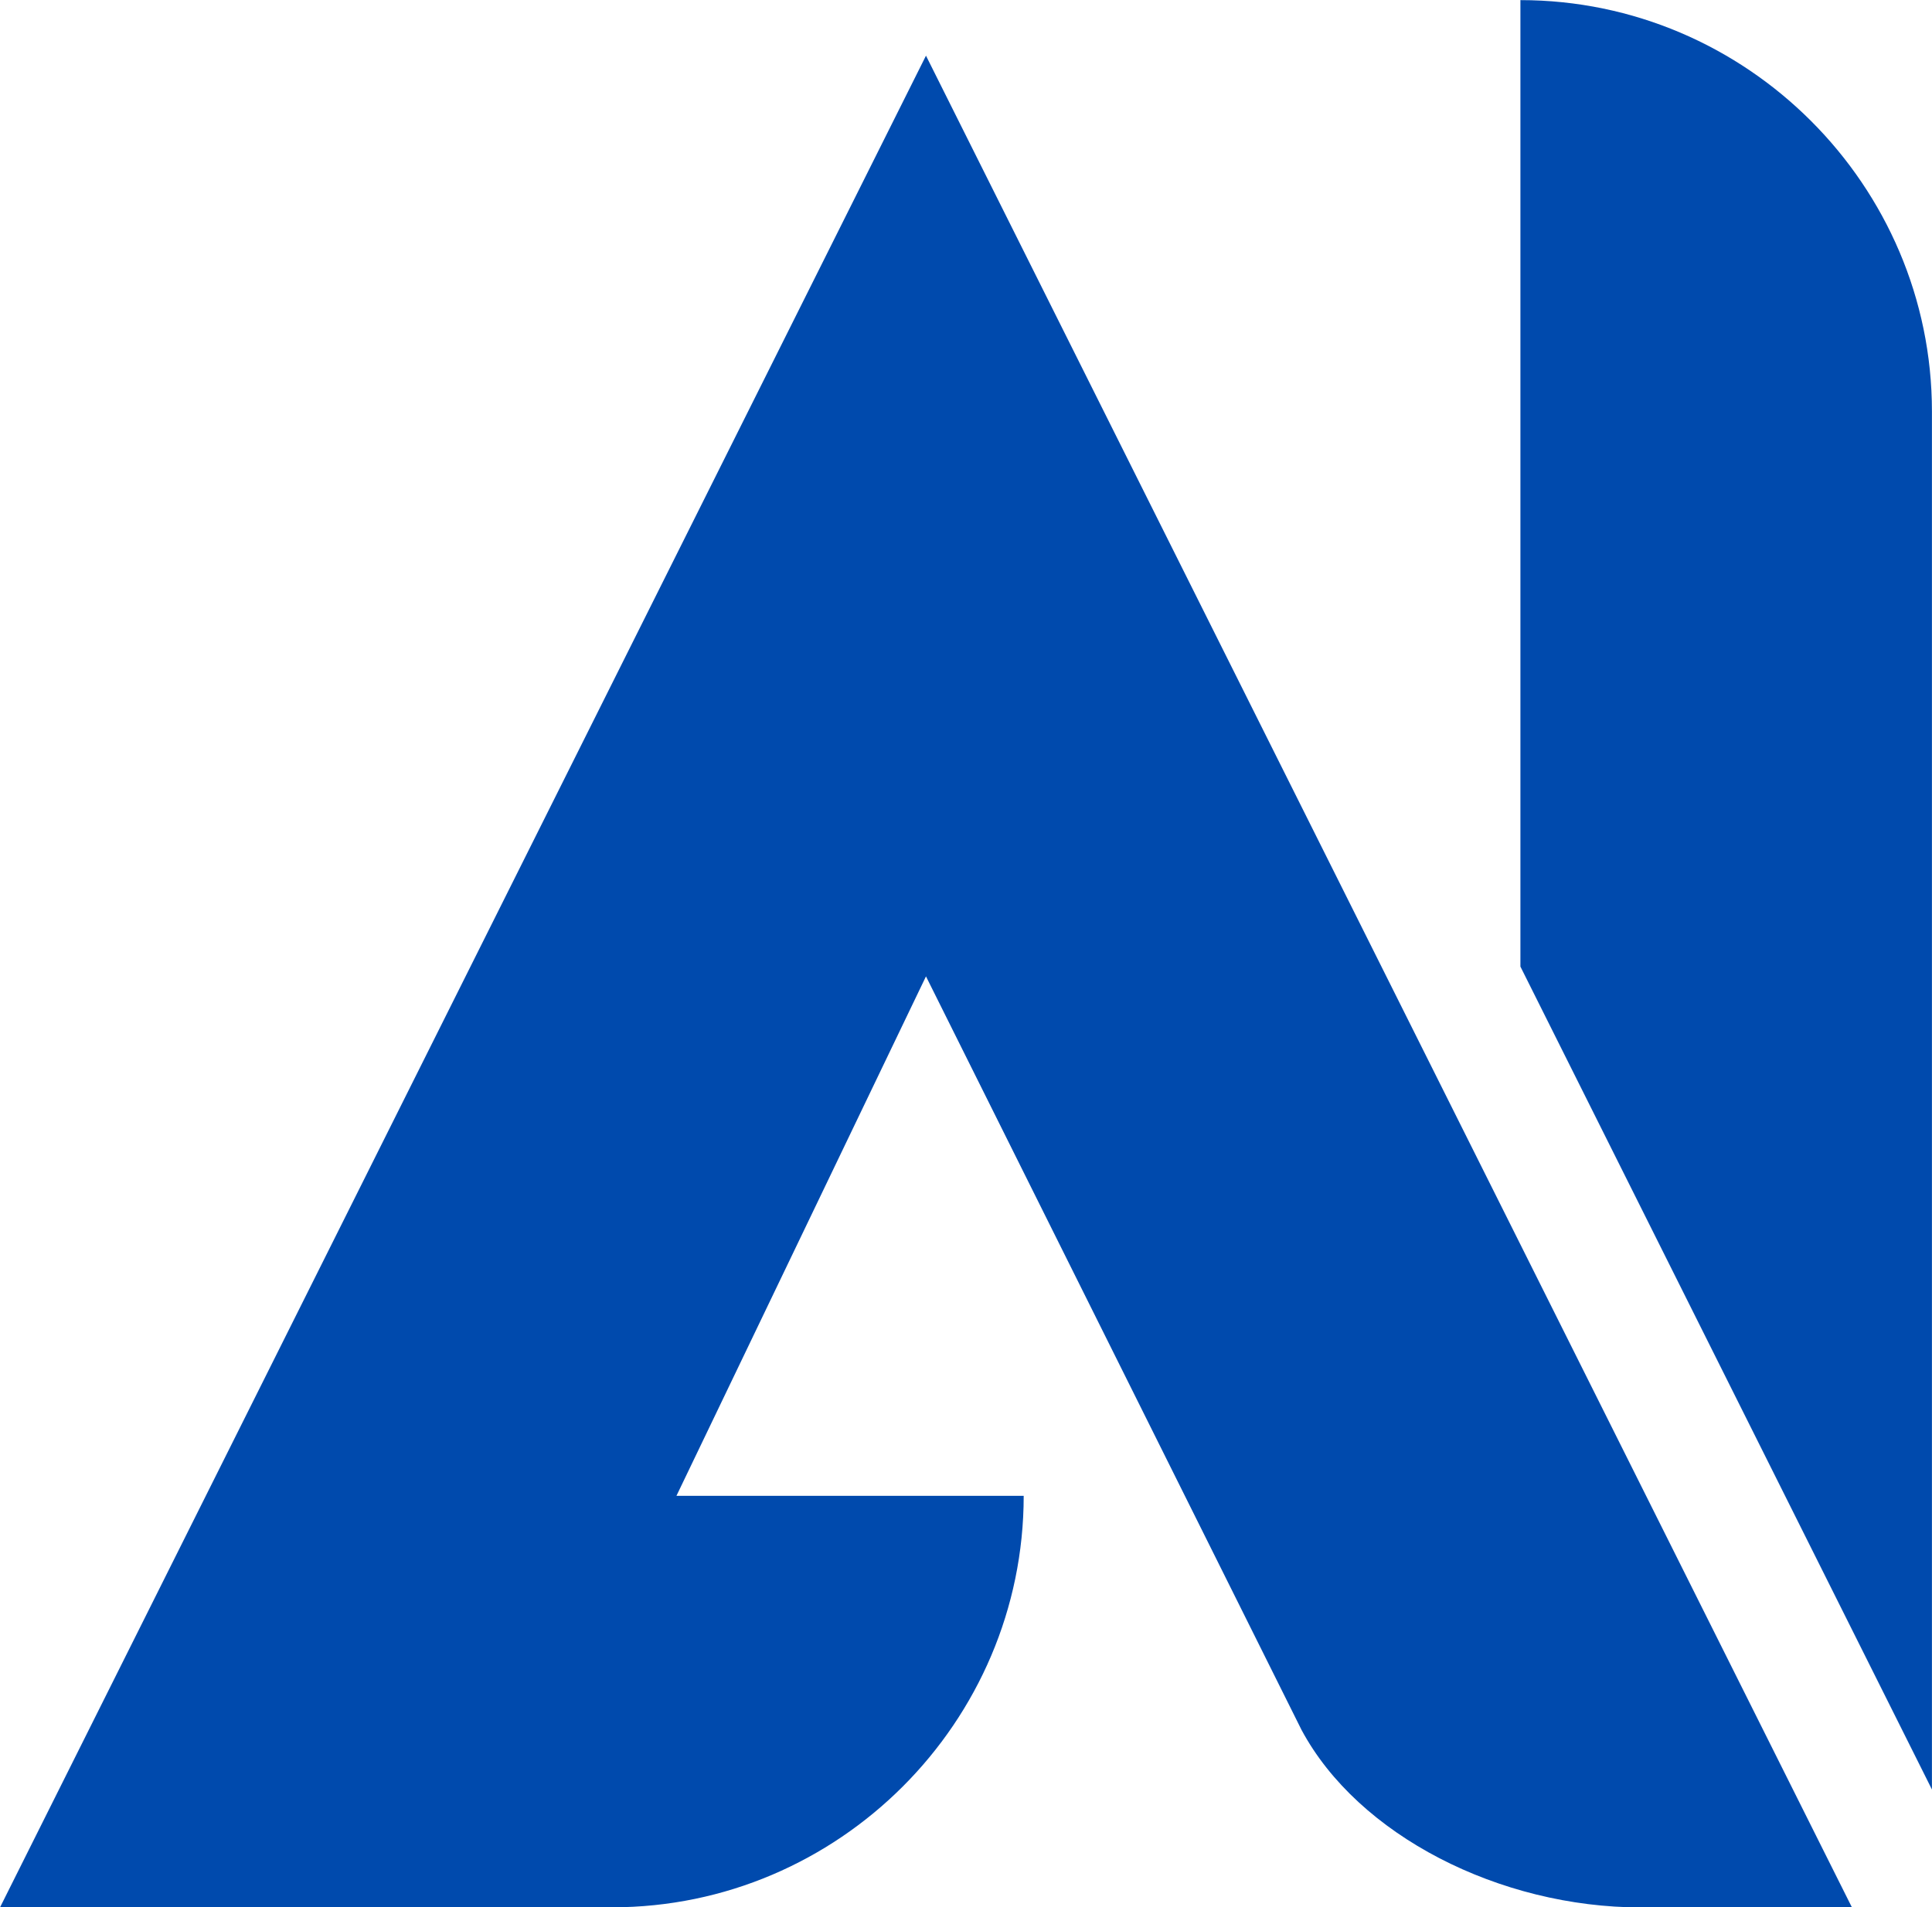
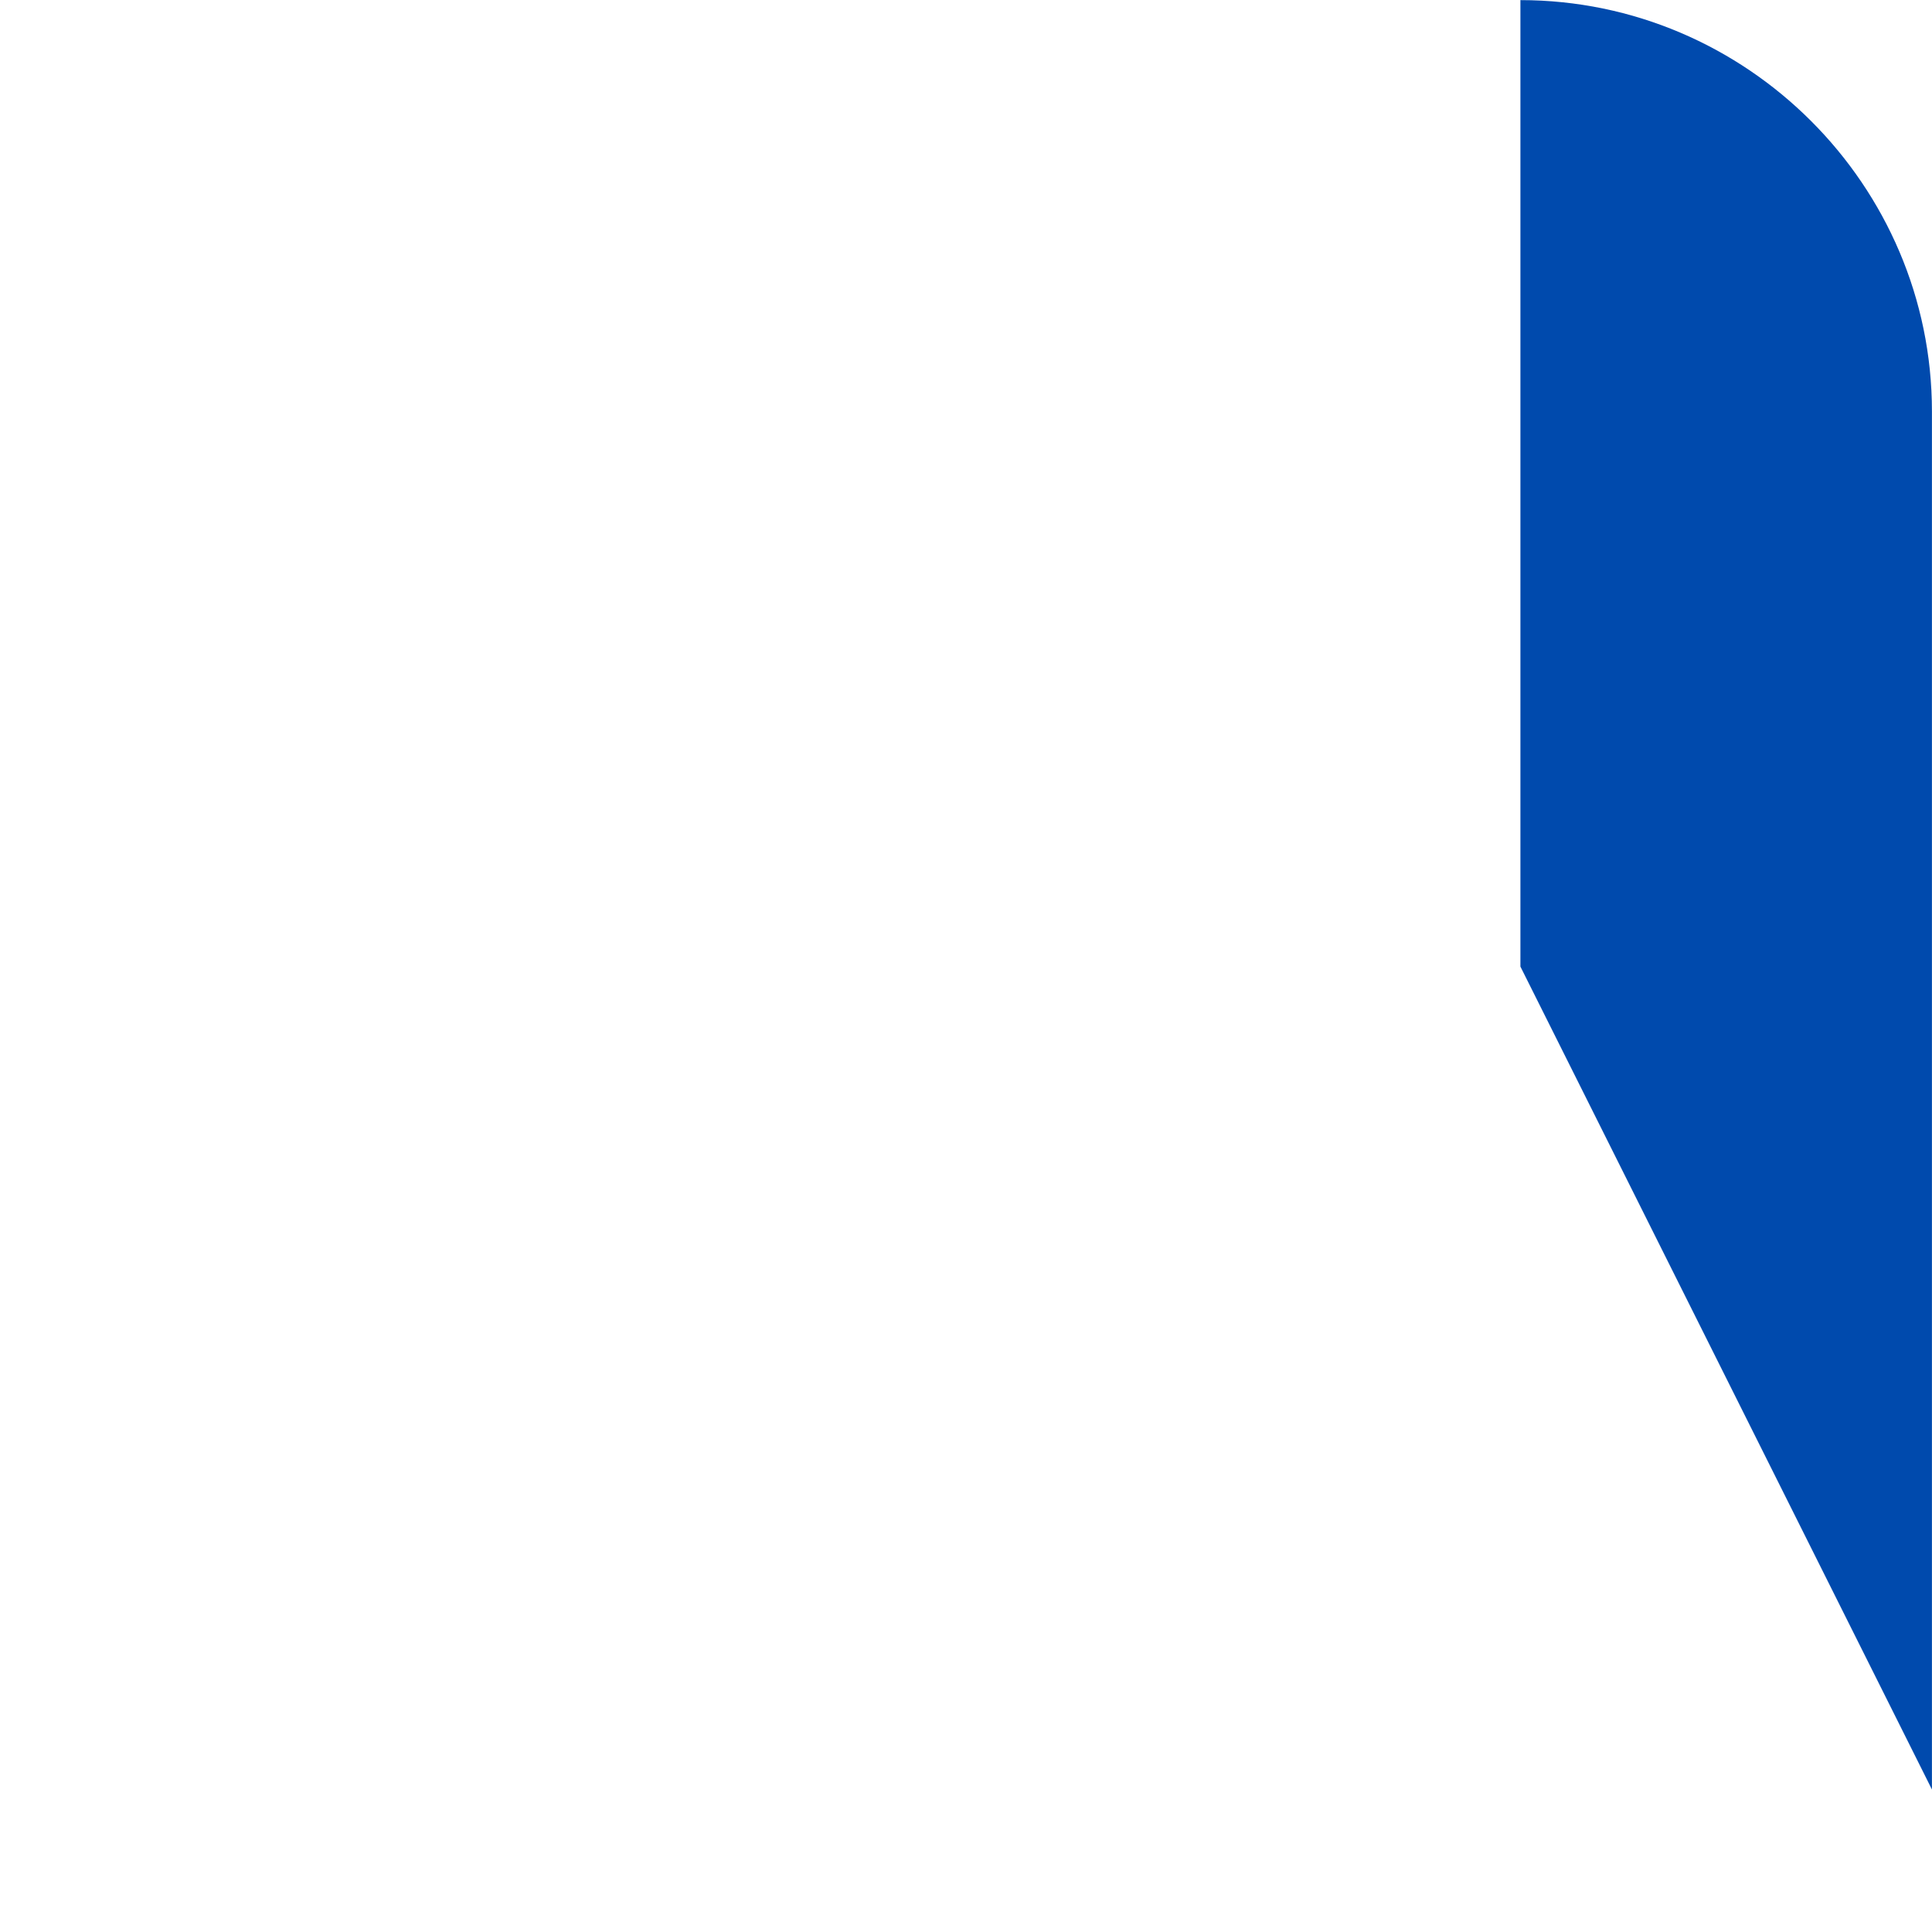
<svg xmlns="http://www.w3.org/2000/svg" xml:space="preserve" width="9.194mm" height="9.078mm" version="1.1" style="shape-rendering:geometricPrecision; text-rendering:geometricPrecision; image-rendering:optimizeQuality; fill-rule:evenodd; clip-rule:evenodd" viewBox="0 0 303.89 300.04">
  <defs>
    <style type="text/css"> .fil0 {fill:#004AAD;fill-rule:nonzero} </style>
  </defs>
  <g id="Слой_x0020_1">
    <g id="_1223308051168">
-       <path class="fil0" d="M161.01 235.31l-54.61 0 39.25 -81.72 59.07 118.54c8.89,16.59 31.15,27.93 53.4,27.93l33.18 0 -4.9 -9.79 -64.73 -129.46 -76.02 -152.06 -145.64 291.29 96.29 0c35.6,0 64.72,-29.12 64.72,-64.72zm0 0z" />
      <path class="fil0" d="M239.15 0l0 152.05 64.73 129.46 0 -216.78c0,-35.6 -29.14,-64.72 -64.73,-64.72zm0 0z" />
    </g>
  </g>
</svg>